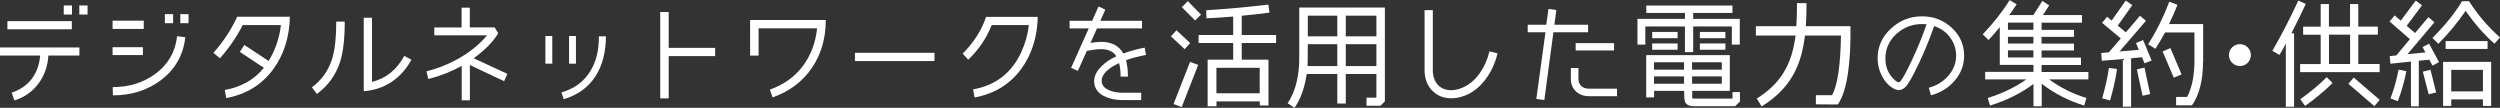
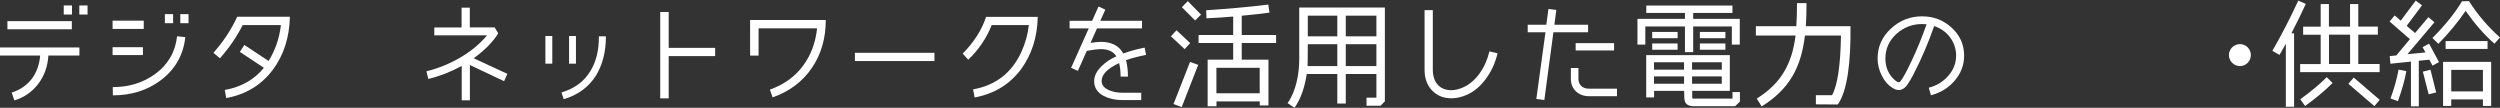
<svg xmlns="http://www.w3.org/2000/svg" id="_レイヤー_2" data-name="レイヤー 2" viewBox="0 0 333.75 14.39">
  <rect x="0" y="0" width="333.75" height="14.39" fill="#333333" stroke="none" />
  <defs>
    <style>
      .cls-1 {
        fill: #fff;
      }
    </style>
  </defs>
  <g id="_レイアウト" data-name="レイアウト">
    <g>
      <path class="cls-1" d="M10.6,7.41h-4.14c-.09,1.44-.53,2.68-1.32,3.74-.81,1.09-1.88,1.84-3.22,2.26l-.36-1.05c1.13-.36,2.03-.98,2.7-1.86.63-.85,1.01-1.89,1.1-3.09H0v-1.07h10.6v1.07ZM9.6,3.91H.99v-1.09h8.6v1.09ZM9.61,1.94h-1.1V.73h1.1v1.21ZM11.69,1.94h-1.1V.73h1.1v1.21Z" />
      <path class="cls-1" d="M19.19,3.86h-4.16v-1.1h4.16v1.1ZM19.08,7.35h-4.05v-1.05h4.05v1.05ZM24.74,4.96c-.26,2.39-1.36,4.31-3.27,5.75-1.8,1.35-3.94,2.02-6.4,2.02l-.02-1.1c2.19,0,4.06-.59,5.66-1.75,1.72-1.25,2.7-2.95,2.93-5.04l1.1.12ZM23.11,3.1h-1.1v-1.21h1.1v1.21ZM25.17,3.1h-1.1v-1.21h1.1v1.21Z" />
      <path class="cls-1" d="M38.7,2.23c-.06,2.74-.81,5.1-2.25,7.05-1.54,2.06-3.61,3.33-6.25,3.81l-.19-1.08c2.19-.39,3.94-1.38,5.22-2.96l-3.21-2.12.6-.93,3.24,2.14c.88-1.43,1.44-3.02,1.64-4.79h-5.1c-.82,1.61-1.84,3.08-3.04,4.43l-.87-.73c1.29-1.44,2.36-3.05,3.18-4.82h7.01Z" />
-       <path class="cls-1" d="M46.02,2.96c0,2.23-.2,4-.62,5.3-.56,1.74-1.58,3.16-3.09,4.28l-.67-.88c1.35-1.01,2.26-2.31,2.74-3.94.34-1.15.51-2.76.51-4.84h1.12v.08ZM54.93,7.97c-1.35,2.48-3.6,4.02-6.37,4.2V2.37h1.1v8.56c1.88-.46,3.32-1.63,4.31-3.47l.96.51Z" />
      <path class="cls-1" d="M67.73,9.86l-.43.98-4.57-2.16v4.71h-1.09v-4.59c-1.38.76-2.87,1.35-4.46,1.74l-.25-1.02c1.57-.39,3.04-.99,4.42-1.78,1.47-.85,2.7-1.86,3.67-3.02h-7.04v-1.05h3.64V1.02h1.1v2.64h3.32l.47.79c-.67,1.12-1.77,2.23-3.27,3.33l4.5,2.08Z" />
      <path class="cls-1" d="M73.73,8.5h-.92v-3.69h.92v3.69ZM80.89,4.85c0,2.06-.45,3.81-1.33,5.24-.98,1.55-2.42,2.6-4.31,3.15l-.29-.9c1.71-.5,2.98-1.43,3.83-2.81.79-1.26,1.18-2.82,1.16-4.68h.95ZM76.89,8.5h-.92v-3.69h.92v3.69Z" />
      <path class="cls-1" d="M95.47,7.49h-6.2v5.64h-1.13V1.6h1.13v4.79h6.2v1.1Z" />
      <path class="cls-1" d="M110.24,2.67c0,2.43-.6,4.54-1.83,6.36-1.25,1.86-3.02,3.18-5.27,3.97l-.36-1.04c1.81-.64,3.29-1.67,4.39-3.13,1.07-1.43,1.71-3.12,1.91-5.05h-7.81v3.64h-1.13V2.67h10.11Z" />
      <path class="cls-1" d="M124.75,8.15h-10.62v-1.1h10.62v1.1Z" />
      <path class="cls-1" d="M138.54,2.25c-.06,2.73-.81,5.05-2.23,6.99-1.52,2.03-3.58,3.29-6.2,3.77l-.2-1.08c3.02-.54,5.16-2.2,6.45-5.01.51-1.13.85-2.31.99-3.57h-4.96c-.7,1.77-1.75,3.3-3.13,4.62l-.74-.81c1.54-1.57,2.57-3.21,3.12-4.91h6.92Z" />
      <path class="cls-1" d="M152.99,7.33c-1.1.22-1.98.45-2.67.7.17.64.26,1.36.26,2.2h-.98c0-.67-.06-1.27-.2-1.81-1.55.73-2.33,1.52-2.33,2.37,0,.56.34.98,1.01,1.26.51.22,1.1.33,1.74.33h2.53v.98h-2.53c-.95,0-1.77-.19-2.46-.54-.85-.45-1.29-1.12-1.29-1.98,0-.7.34-1.38,1.01-2.02.51-.51,1.16-.95,1.95-1.3-.39-.64-1.08-.96-2.06-.96-.45,0-1.09.08-1.88.23l-1.19,2.67-.91-.4,2.36-5.27h-2.56v-1.01h3.01l.85-1.91.91.42-.67,1.49h5.57v1.01h-6.01l-.87,1.94c.57-.09,1.04-.14,1.4-.14,1.41,0,2.4.51,2.98,1.55.84-.31,1.78-.57,2.85-.78l.19.99Z" />
      <path class="cls-1" d="M156.32,4.85l.74-.81,1.83,1.71-.74.81-1.83-1.71ZM156.67,13.88l2.2-5.61,1.09.39-2.2,5.63-1.09-.4ZM157.78.96l.79-.81,1.77,1.8-.79.78-1.77-1.77ZM165.77,4.67h4.59v1.07h-4.59v2.23h3.57v6.11h-1.16v-.54h-5.78v.65h-1.18v-6.22h3.41v-2.23h-4.62v-1.07h4.62v-2.46c-1.3.11-2.5.19-3.57.23l-.03-1.07c2.82-.19,5.55-.42,8.29-.76l.16,1.07c-.96.14-2.19.28-3.71.42v2.57ZM162.39,9.05v3.4h5.78v-3.4h-5.78Z" />
      <path class="cls-1" d="M184.88,13.53l-.59.59h-1.86v-1.08h1.32v-3.16h-4.09v3.94h-1.13v-3.94h-4.08c-.29,1.89-.84,3.4-1.63,4.51l-.93-.62c1.15-1.61,1.56-3.95,1.56-5.89V1.01h11.43v12.53ZM178.53,8.82v-2.92h-3.94c0,1.63-.02,2.59-.03,2.92h3.97ZM178.53,4.85v-2.76h-3.94v2.76h3.94ZM183.75,4.85v-2.76h-4.09v2.76h4.09ZM183.75,8.82v-2.92h-4.09v2.92h4.09Z" />
      <path class="cls-1" d="M199.92,7.13c-.32,1.32-.85,2.46-1.61,3.47-.84,1.12-1.85,1.88-3.02,2.26-.51.17-1.02.26-1.54.26-1.08,0-1.95-.37-2.62-1.1-.64-.7-.95-1.6-.95-2.7V1.35h1.1v7.98c0,1.6.88,2.71,2.45,2.71.4,0,.84-.08,1.29-.25.98-.36,1.8-1.01,2.5-1.98.61-.85,1.05-1.83,1.32-2.95l1.08.26Z" />
      <path class="cls-1" d="M212.01,4.31h-4.63l-1.21,9.04-1.07-.14,1.22-8.9h-2.37v-1.01h2.48l.29-2.11,1.05.14-.26,1.97h4.5v1.01ZM215.87,12.84h-3.77c-.68,0-1.26-.22-1.71-.64-.45-.43-.68-.99-.68-1.66v-1.46h1.01v1.46c0,.79.57,1.3,1.38,1.3h3.77v.99ZM215.48,6.74h-5.13v-.98h5.13v.98Z" />
      <path class="cls-1" d="M232.25,5.95h-1.05v-2.42h-5.16v3.43h-1.1v-3.43h-5.29v2.42h-1.05v-3.43h6.34v-.79h-5.16v-.99h11.5v.99h-5.24v.79h6.22v3.43ZM232.26,13.58l-.62.6h-5.47c-.65,0-1.05-.2-1.22-.59-.08-.2-.12-.68-.12-1.46h-4.01v.87h-1.05v-5.64h11.16v4.77h-5.02v.87c0,.11.05.16.14.16h5.24v-.87h.99v1.29ZM223.96,5.1h-3.39v-.84h3.39v.84ZM223.96,6.64h-3.39v-.84h3.39v.84ZM224.82,9.3v-.99h-4.01v.99h4.01ZM224.82,11.18v-.98h-4.01v.98h4.01ZM229.86,9.3v-.99h-3.97v.99h3.97ZM229.86,11.18v-.98h-3.97v.98h3.97ZM230.34,5.1h-3.41v-.84h3.41v.84ZM230.34,6.64h-3.41v-.84h3.41v.84Z" />
      <path class="cls-1" d="M247.04,3.5c.05,4.76-.4,8.59-1.69,10.45l-2.93-.02v-1.22h2.16c.73-1.33,1.13-3.98,1.19-7.97h-4.81c-.51,4.28-2.08,7.16-5.78,9.47l-.65-1.05c3.27-2.05,4.7-4.64,5.18-8.42h-5.3v-1.24h5.4c.06-.9.09-1.92.09-3.08h1.27c0,1.18-.03,2.2-.09,3.08h5.97Z" />
      <path class="cls-1" d="M260.91,10.81c-.82.95-1.88,1.58-3.13,1.91l-.29-1.01c1.04-.26,1.89-.79,2.57-1.55.73-.81,1.08-1.72,1.08-2.74,0-.91-.28-1.72-.82-2.45-.53-.7-1.22-1.19-2.11-1.49-.79,2.29-1.74,4.48-2.82,6.56-.17.33-.43.78-.82,1.36-.34.42-.7.62-1.07.62-.26,0-.53-.09-.81-.26-.64-.39-1.13-.96-1.5-1.72-.36-.73-.53-1.47-.53-2.25,0-1.57.6-2.9,1.81-4,1.16-1.07,2.54-1.61,4.11-1.61s2.82.5,3.92,1.47c1.13,1.02,1.71,2.28,1.71,3.78,0,1.26-.43,2.39-1.3,3.38ZM256.6,3.21c-1.3,0-2.43.43-3.41,1.3-.99.9-1.49,2-1.49,3.29,0,1.21.43,2.19,1.3,2.93.2.17.36.25.5.25.08,0,.14-.05.22-.14.34-.43.82-1.32,1.46-2.67.73-1.53,1.4-3.18,2.02-4.93-.17-.02-.37-.03-.59-.03Z" />
-       <path class="cls-1" d="M278.81,10.6h-5.26c1.55,1.12,3.21,1.94,4.98,2.48l-.29,1.01c-2.08-.63-3.97-1.6-5.67-2.91v3.01h-1.1v-2.98c-1.66,1.24-3.6,2.2-5.8,2.88l-.31-1.01c1.91-.59,3.63-1.41,5.16-2.48h-5.5v-1.01h6.45v-.93h-4.5V3.63c-.56.67-1.05,1.24-1.5,1.71l-.78-.76c1.38-1.43,2.59-2.95,3.6-4.57l.93.57c-.26.42-.61.9-.99,1.43h3.22l1.21-1.88.91.59-.84,1.29h5.22v1.02h-5.4v.96h4.33v.93h-4.33v.9h4.33v.92h-4.33v.95h5.26v.99h-5.26v.93h6.25v1.01ZM271.46,3.98v-.96h-3.4v.96h3.4ZM271.46,5.81v-.9h-3.4v.9h3.4ZM271.46,7.67v-.95h-3.4v.95h3.4Z" />
-       <path class="cls-1" d="M287.25,8.08l-.96.37-.33-.81-1.46.14v6.46h-1.1v-6.36l-2.81.23-.08-1.04,1.02-.08,1.6-1.86-2.5-2.08.67-.81.6.51,1.89-2.68.87.62-1.94,2.73,1.08.9,1.89-2.22.79.68-3.52,4.09,2.57-.22-.37-.91.95-.39,1.12,2.7ZM282.62,9.21c-.17,1.26-.48,2.65-.93,4.2l-1.05-.28c.42-1.49.73-2.84.9-4.06l1.08.14ZM287.05,12.56l-1.02.22-.76-3.52,1.02-.23.76,3.54ZM294.1,8.28c0,2.45-.5,4.39-1.47,5.78h-2.12v-1.12h1.47c.63-1.19.96-2.79.98-4.67v-3.94h-3.92c-.42.78-.88,1.54-1.3,2.19l-.96-.62c1.13-1.78,2.06-3.66,2.82-5.66l1.09.4c-.31.82-.68,1.67-1.13,2.57h4.56v5.05ZM291.24,9.94l-1.04.43-1.49-3.5,1.04-.45,1.49,3.52Z" />
      <path class="cls-1" d="M299.03,8.82c-.81,0-1.47-.67-1.47-1.47s.67-1.46,1.47-1.46,1.46.65,1.46,1.46-.65,1.47-1.46,1.47Z" />
      <path class="cls-1" d="M307.82.53c-.45.99-1.08,2.29-1.92,3.92h.36v9.8h-1.1V5.84l-.84,1.49-.96-.54c1.32-2.29,2.46-4.53,3.46-6.71l1.01.45ZM317.69,9.63h-10.62v-1.08h2.74v-3.91h-2.34v-1.08h2.34V.54h1.1v3.01h2.82V.54h1.1v3.01h2.61v1.08h-2.61v3.91h2.85v1.08ZM311.4,11.08c-.98.98-2.2,2-3.67,3.07l-.64-.9c1.43-1.04,2.6-2.01,3.53-2.95l.78.78ZM313.74,8.54v-3.91h-2.82v3.91h2.82ZM317.69,13.33l-.71.84-3.47-2.98.71-.84,3.47,2.98Z" />
      <path class="cls-1" d="M325.61,8.29l-.87.47-.43-.79-1.4.14v6.09h-1.05v-5.98l-2.74.29-.09-1.02.88-.09,1.81-2.17-2.71-2.36.68-.81.81.7,2-2.68.84.63-2.05,2.74,1.12.96,1.78-2.12.81.68-3.6,4.26,2.4-.23-.39-.71.87-.46,1.33,2.46ZM321.25,9.5c-.23,1.27-.62,2.6-1.13,4.01l-.99-.37c.5-1.33.85-2.62,1.08-3.84l1.04.2ZM325.24,12.34l-1.01.25-.78-3.02,1.02-.26.76,3.04ZM333.02,5.84c-1.37-1.19-2.65-2.67-3.86-4.39-1.07,1.57-2.28,3.02-3.64,4.4l-.79-.78c1.66-1.66,2.98-3.29,3.95-4.9l.93-.02c1.12,1.77,2.57,3.47,4.14,4.85l-.73.82ZM332.57,14.14h-1.1v-.87h-4.23v.87h-1.09v-5.88h6.42v5.88ZM332.09,6.53h-5.6v-1.05h5.6v1.05ZM331.47,12.2v-2.87h-4.23v2.87h4.23Z" />
    </g>
  </g>
</svg>